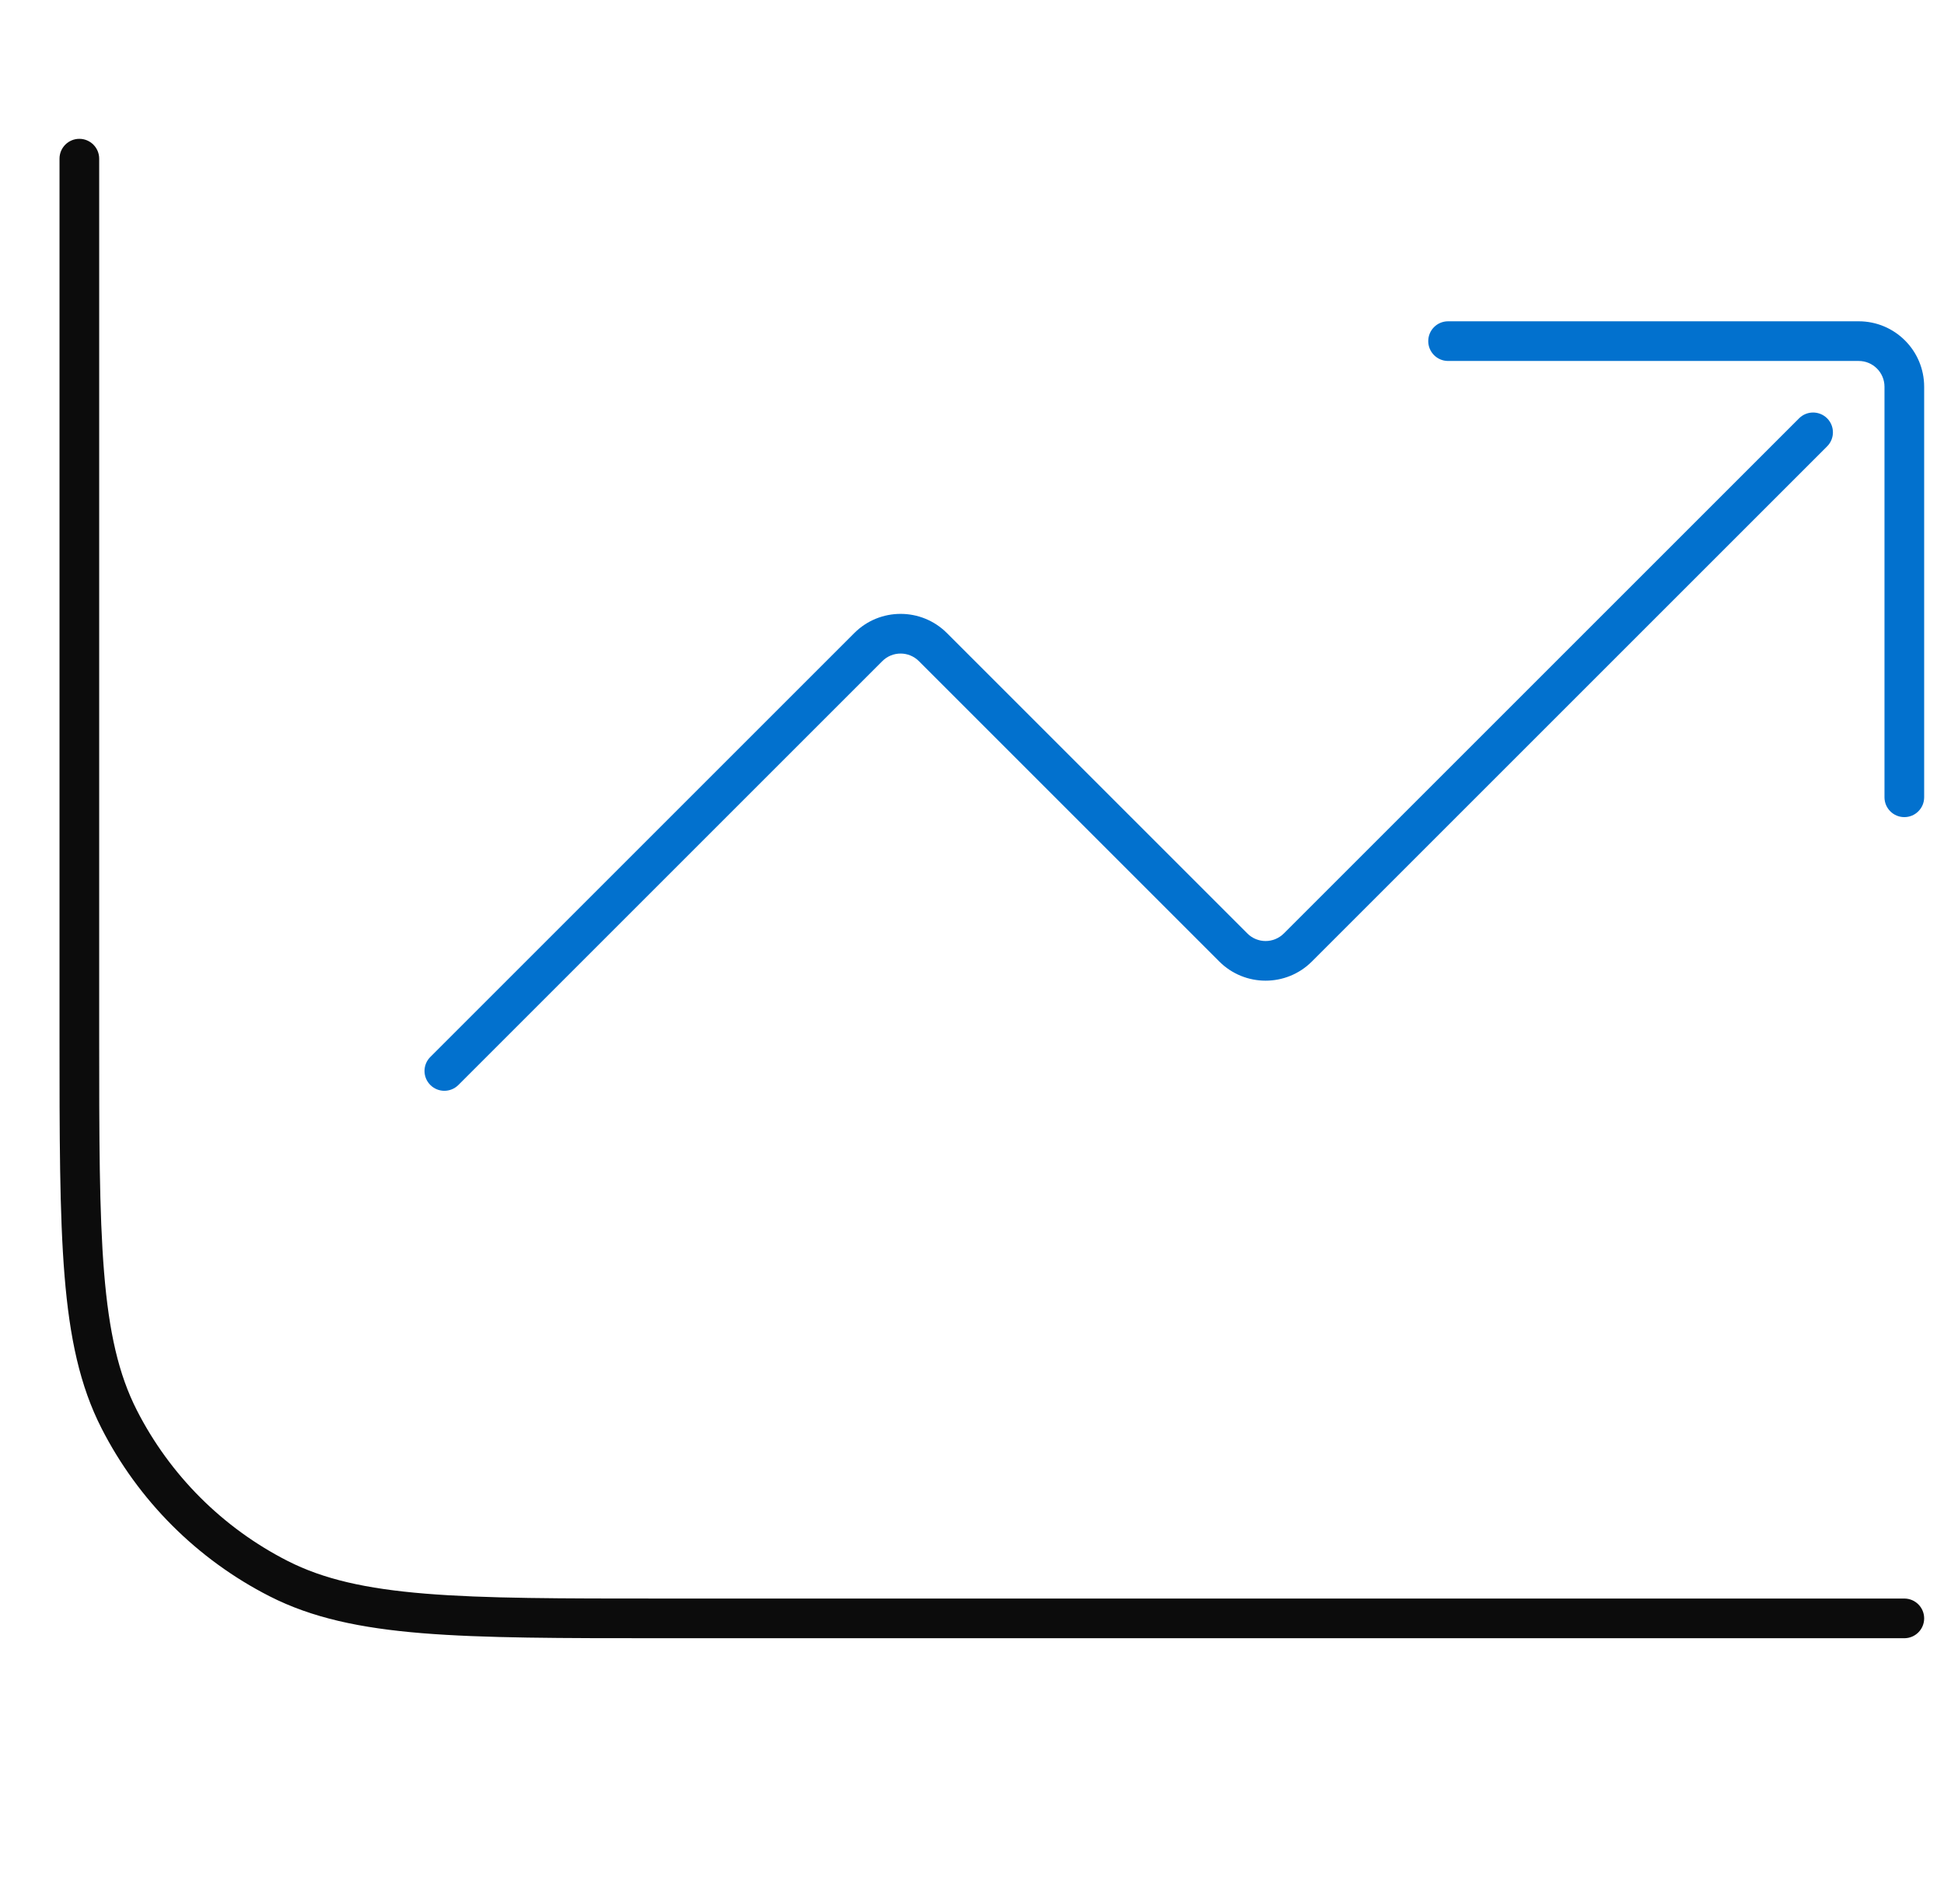
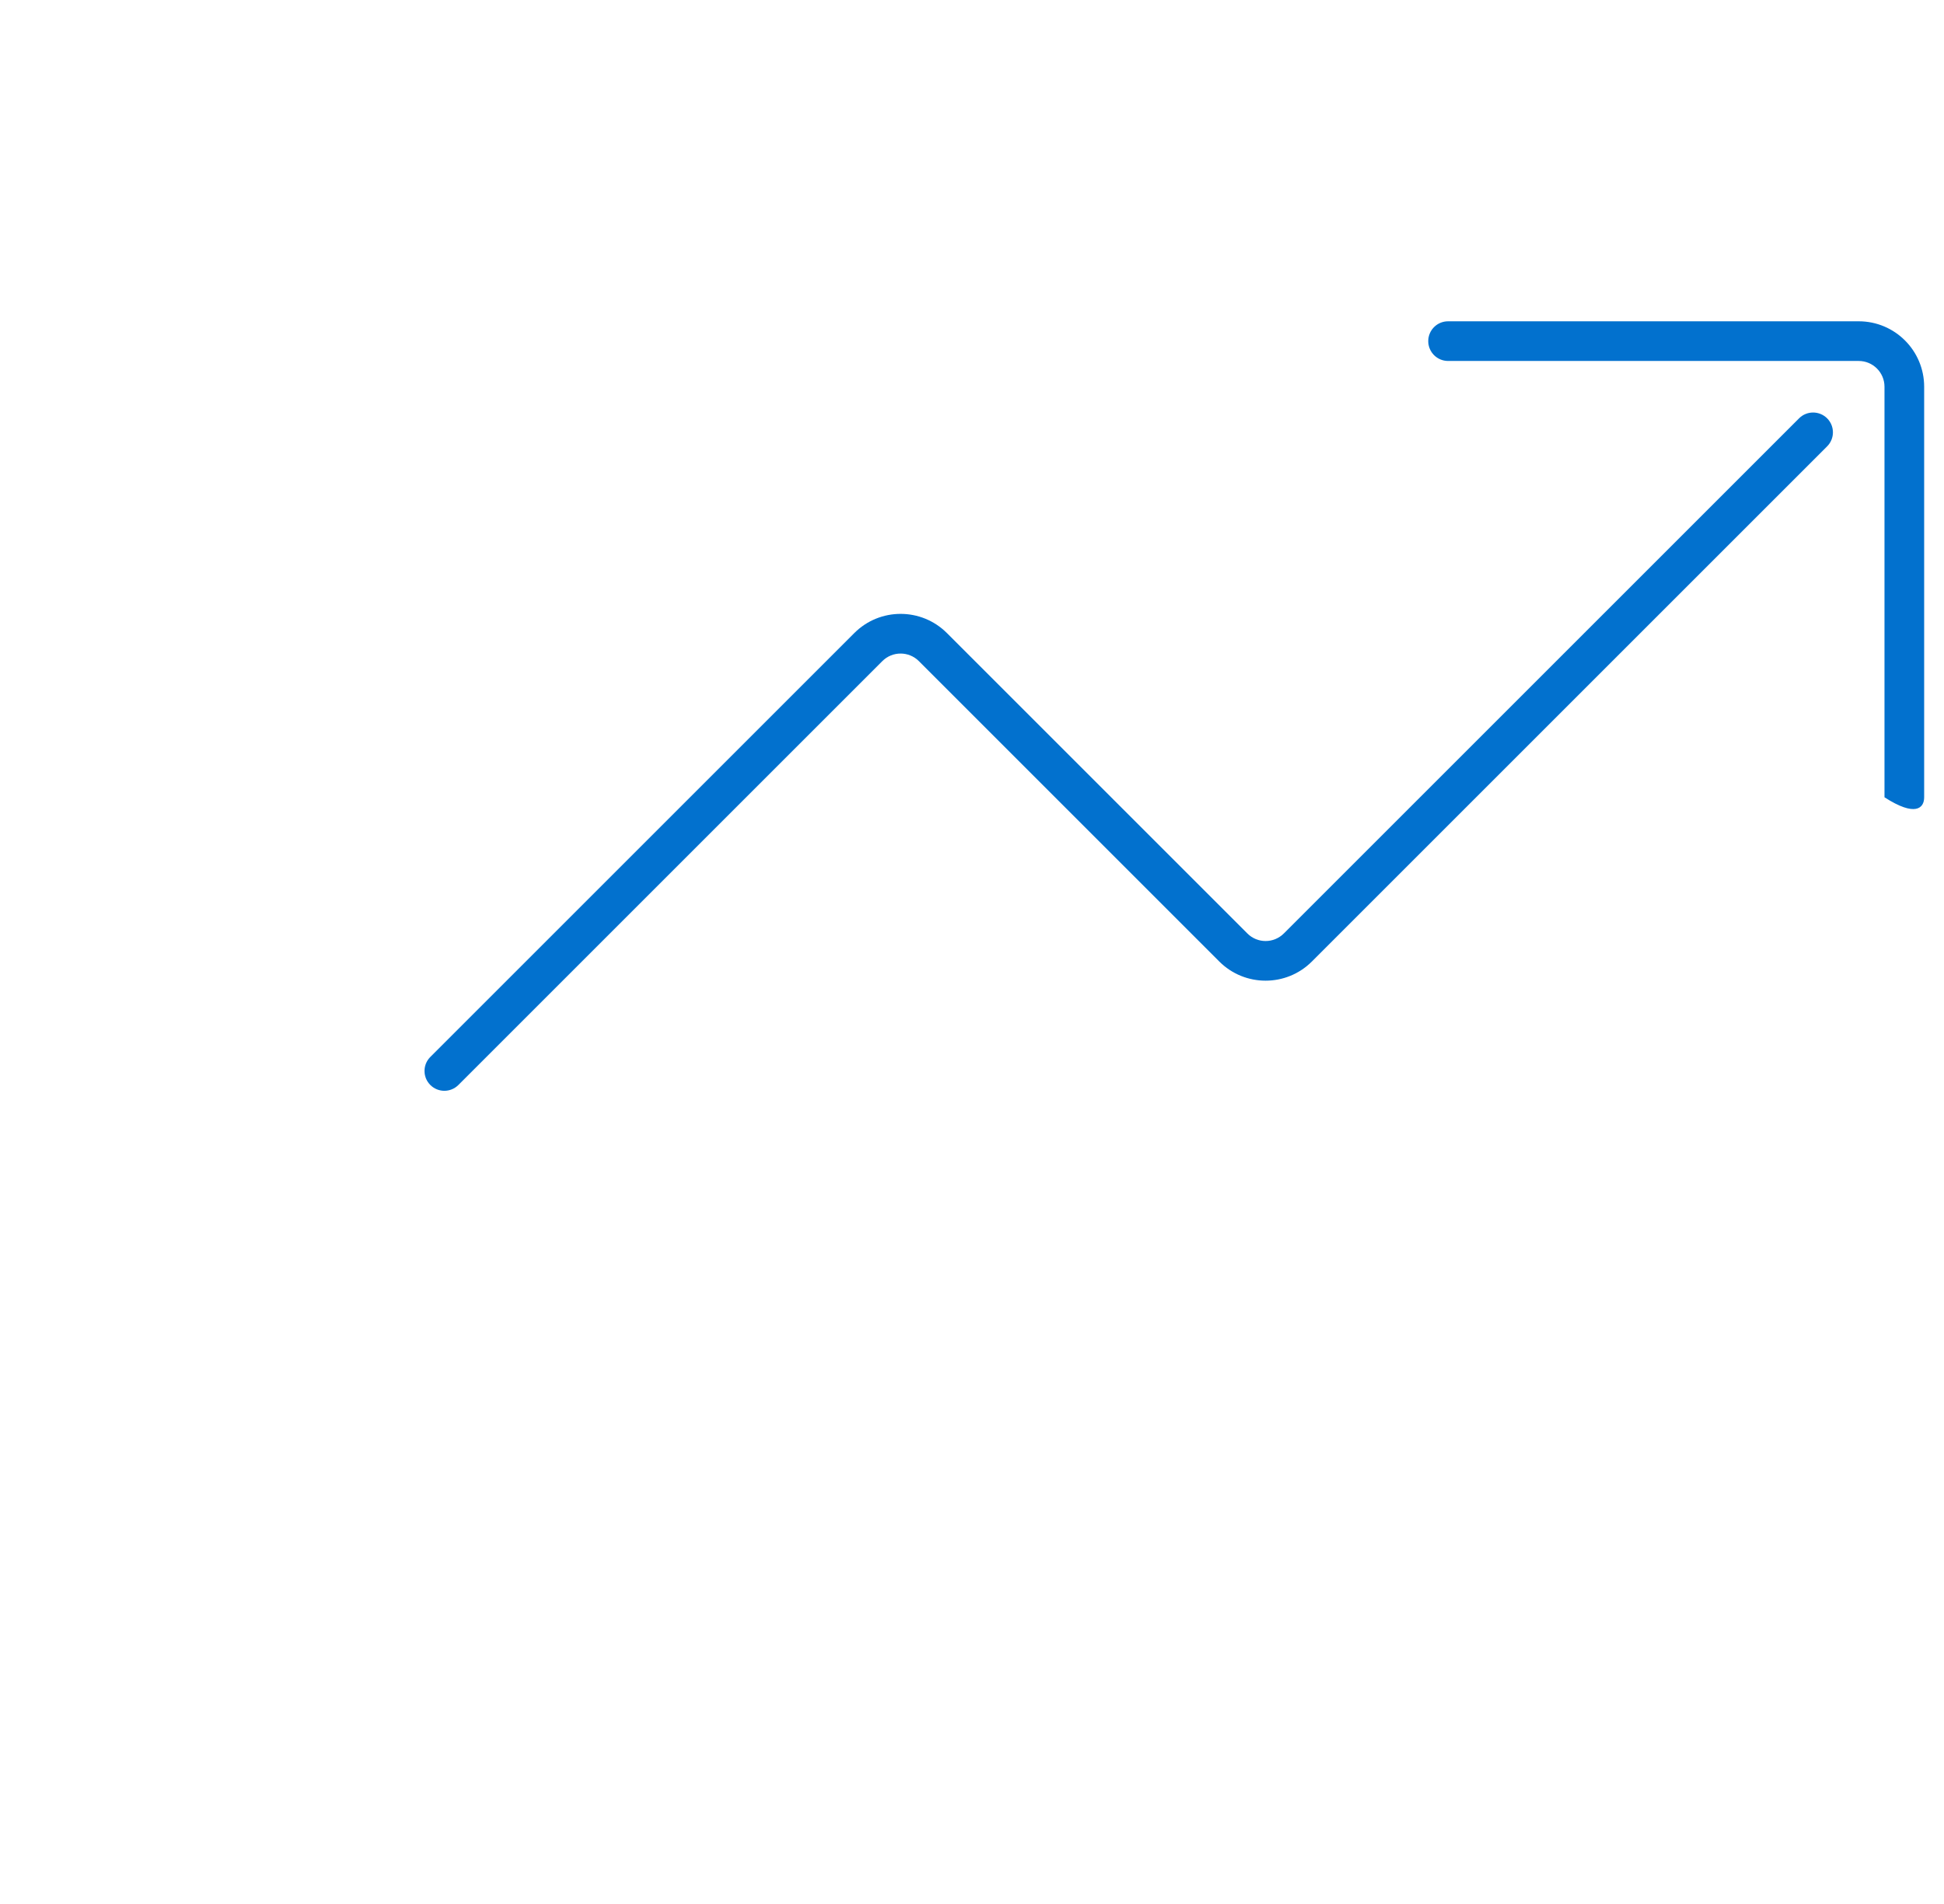
<svg xmlns="http://www.w3.org/2000/svg" width="49" height="48" viewBox="0 0 49 48" fill="none">
-   <path d="M48 41.3C48.276 41.3 48.5 41.076 48.5 40.8C48.5 40.524 48.276 40.3 48 40.3V41.3ZM2.5 4C2.5 3.724 2.276 3.5 2 3.5C1.724 3.5 1.5 3.724 1.5 4H2.5ZM7.023 39.797L7.25 39.352L7.023 39.797ZM3.003 35.777L2.557 36.004H2.557L3.003 35.777ZM48 40.3H16.72V41.3H48V40.3ZM2.5 26.08V4H1.5V26.08H2.5ZM16.72 40.3C14.136 40.3 12.227 40.3 10.718 40.176C9.215 40.053 8.152 39.811 7.25 39.352L6.796 40.243C7.863 40.786 9.072 41.045 10.637 41.173C12.196 41.3 14.152 41.3 16.72 41.3V40.3ZM1.5 26.08C1.5 28.648 1.5 30.604 1.627 32.163C1.755 33.728 2.014 34.938 2.557 36.004L3.448 35.55C2.989 34.648 2.747 33.585 2.624 32.082C2.5 30.573 2.5 28.665 2.5 26.08H1.5ZM7.25 39.352C5.613 38.518 4.282 37.187 3.448 35.55L2.557 36.004C3.487 37.829 4.971 39.313 6.796 40.243L7.25 39.352Z" fill="#0C0C0C" />
-   <path d="M23.513 16.313L23.16 16.666L23.513 16.313ZM31.087 23.886L31.441 23.533L31.087 23.886ZM32.713 23.886L33.067 24.24H33.067L32.713 23.886ZM46.054 11.253C46.249 11.058 46.249 10.741 46.054 10.546C45.858 10.351 45.542 10.351 45.347 10.546L46.054 11.253ZM10.847 26.646C10.651 26.841 10.651 27.158 10.847 27.353C11.042 27.548 11.358 27.548 11.554 27.353L10.847 26.646ZM21.887 16.313L22.241 16.666L21.887 16.313ZM36.5 8.1C36.224 8.1 36 8.323 36 8.6C36 8.876 36.224 9.1 36.5 9.1V8.1ZM47.5 20.1C47.5 20.376 47.724 20.6 48 20.6C48.276 20.6 48.5 20.376 48.5 20.1H47.5ZM23.16 16.666L30.733 24.24L31.441 23.533L23.867 15.959L23.16 16.666ZM33.067 24.24L46.054 11.253L45.347 10.546L32.36 23.533L33.067 24.24ZM11.554 27.353L22.241 16.666L21.534 15.959L10.847 26.646L11.554 27.353ZM30.733 24.24C31.378 24.884 32.423 24.884 33.067 24.24L32.36 23.533C32.106 23.787 31.694 23.787 31.441 23.533L30.733 24.24ZM23.867 15.959C23.223 15.315 22.178 15.315 21.534 15.959L22.241 16.666C22.494 16.413 22.906 16.413 23.16 16.666L23.867 15.959ZM36.5 9.1H46.85V8.1H36.5V9.1ZM47.5 9.75V20.1H48.5V9.75H47.5ZM46.85 9.1C47.209 9.1 47.5 9.391 47.5 9.75H48.5C48.5 8.838 47.761 8.1 46.85 8.1V9.1Z" fill="#0271CE" />
+   <path d="M23.513 16.313L23.16 16.666L23.513 16.313ZM31.087 23.886L31.441 23.533L31.087 23.886ZM32.713 23.886L33.067 24.24H33.067L32.713 23.886ZM46.054 11.253C46.249 11.058 46.249 10.741 46.054 10.546C45.858 10.351 45.542 10.351 45.347 10.546L46.054 11.253ZM10.847 26.646C10.651 26.841 10.651 27.158 10.847 27.353C11.042 27.548 11.358 27.548 11.554 27.353L10.847 26.646ZM21.887 16.313L22.241 16.666L21.887 16.313ZM36.5 8.1C36.224 8.1 36 8.323 36 8.6C36 8.876 36.224 9.1 36.5 9.1V8.1ZM47.5 20.1C48.276 20.6 48.5 20.376 48.5 20.1H47.5ZM23.16 16.666L30.733 24.24L31.441 23.533L23.867 15.959L23.16 16.666ZM33.067 24.24L46.054 11.253L45.347 10.546L32.36 23.533L33.067 24.24ZM11.554 27.353L22.241 16.666L21.534 15.959L10.847 26.646L11.554 27.353ZM30.733 24.24C31.378 24.884 32.423 24.884 33.067 24.24L32.36 23.533C32.106 23.787 31.694 23.787 31.441 23.533L30.733 24.24ZM23.867 15.959C23.223 15.315 22.178 15.315 21.534 15.959L22.241 16.666C22.494 16.413 22.906 16.413 23.16 16.666L23.867 15.959ZM36.5 9.1H46.85V8.1H36.5V9.1ZM47.5 9.75V20.1H48.5V9.75H47.5ZM46.85 9.1C47.209 9.1 47.5 9.391 47.5 9.75H48.5C48.5 8.838 47.761 8.1 46.85 8.1V9.1Z" fill="#0271CE" />
</svg>